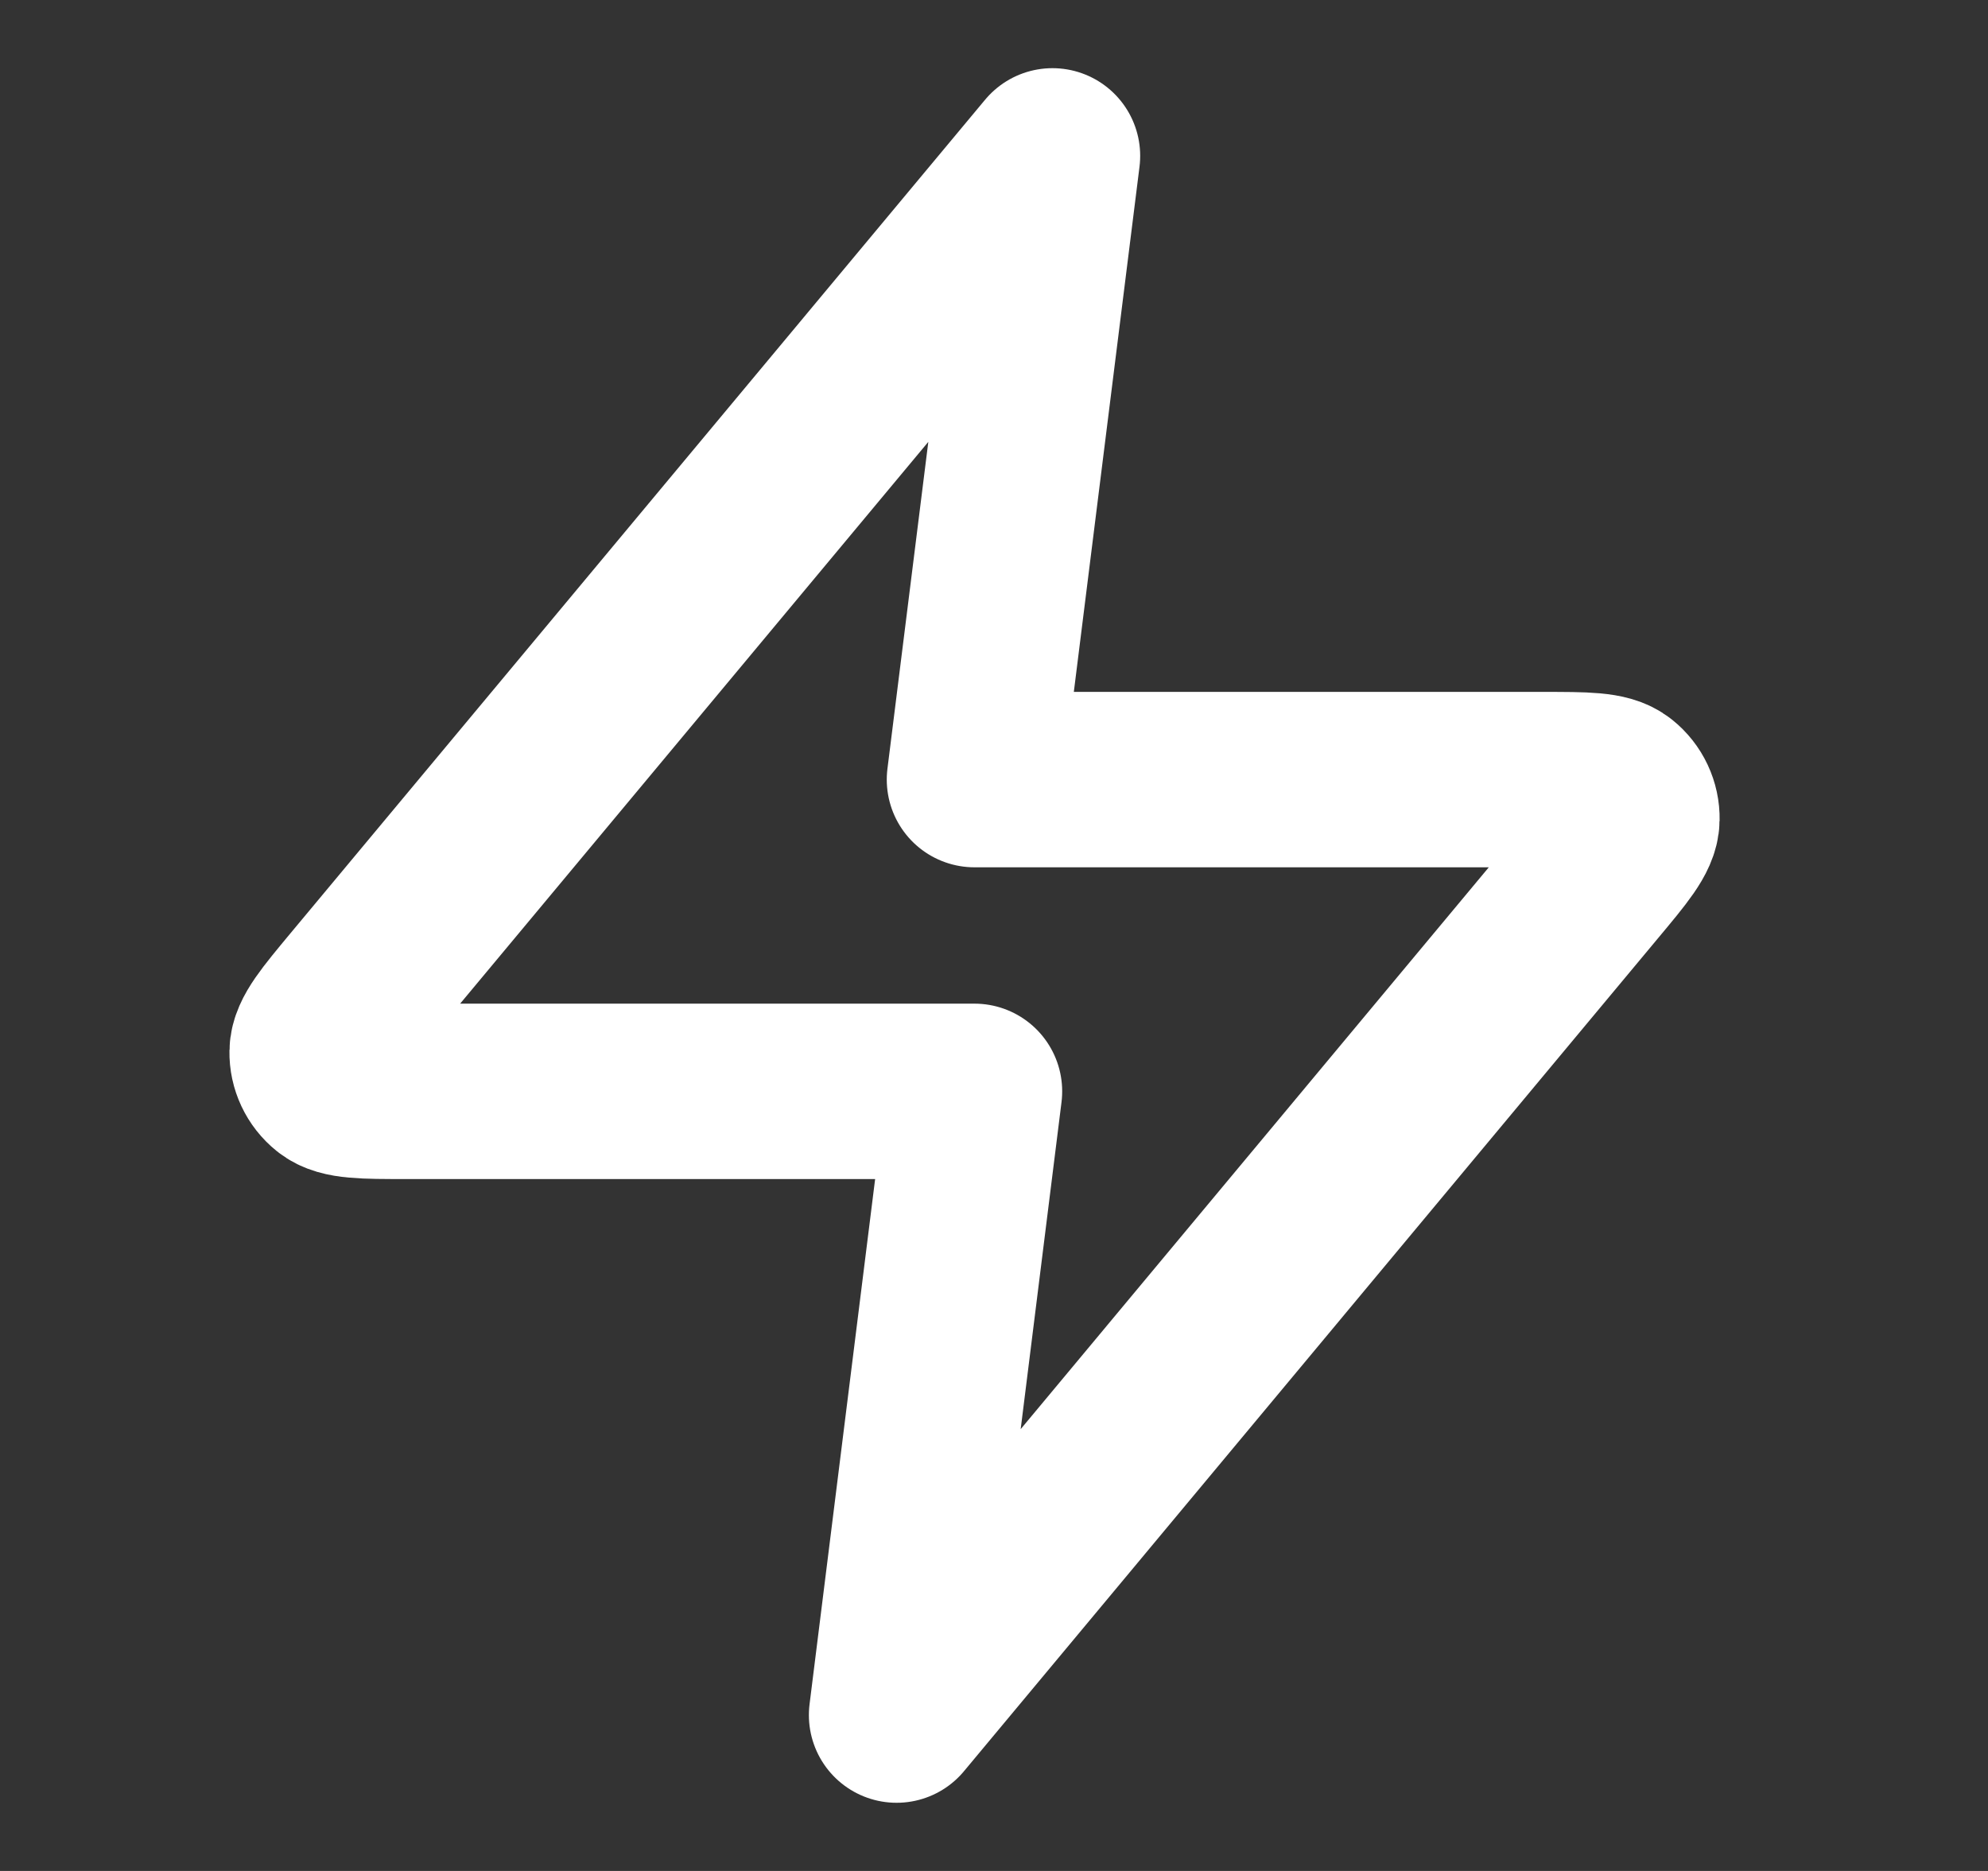
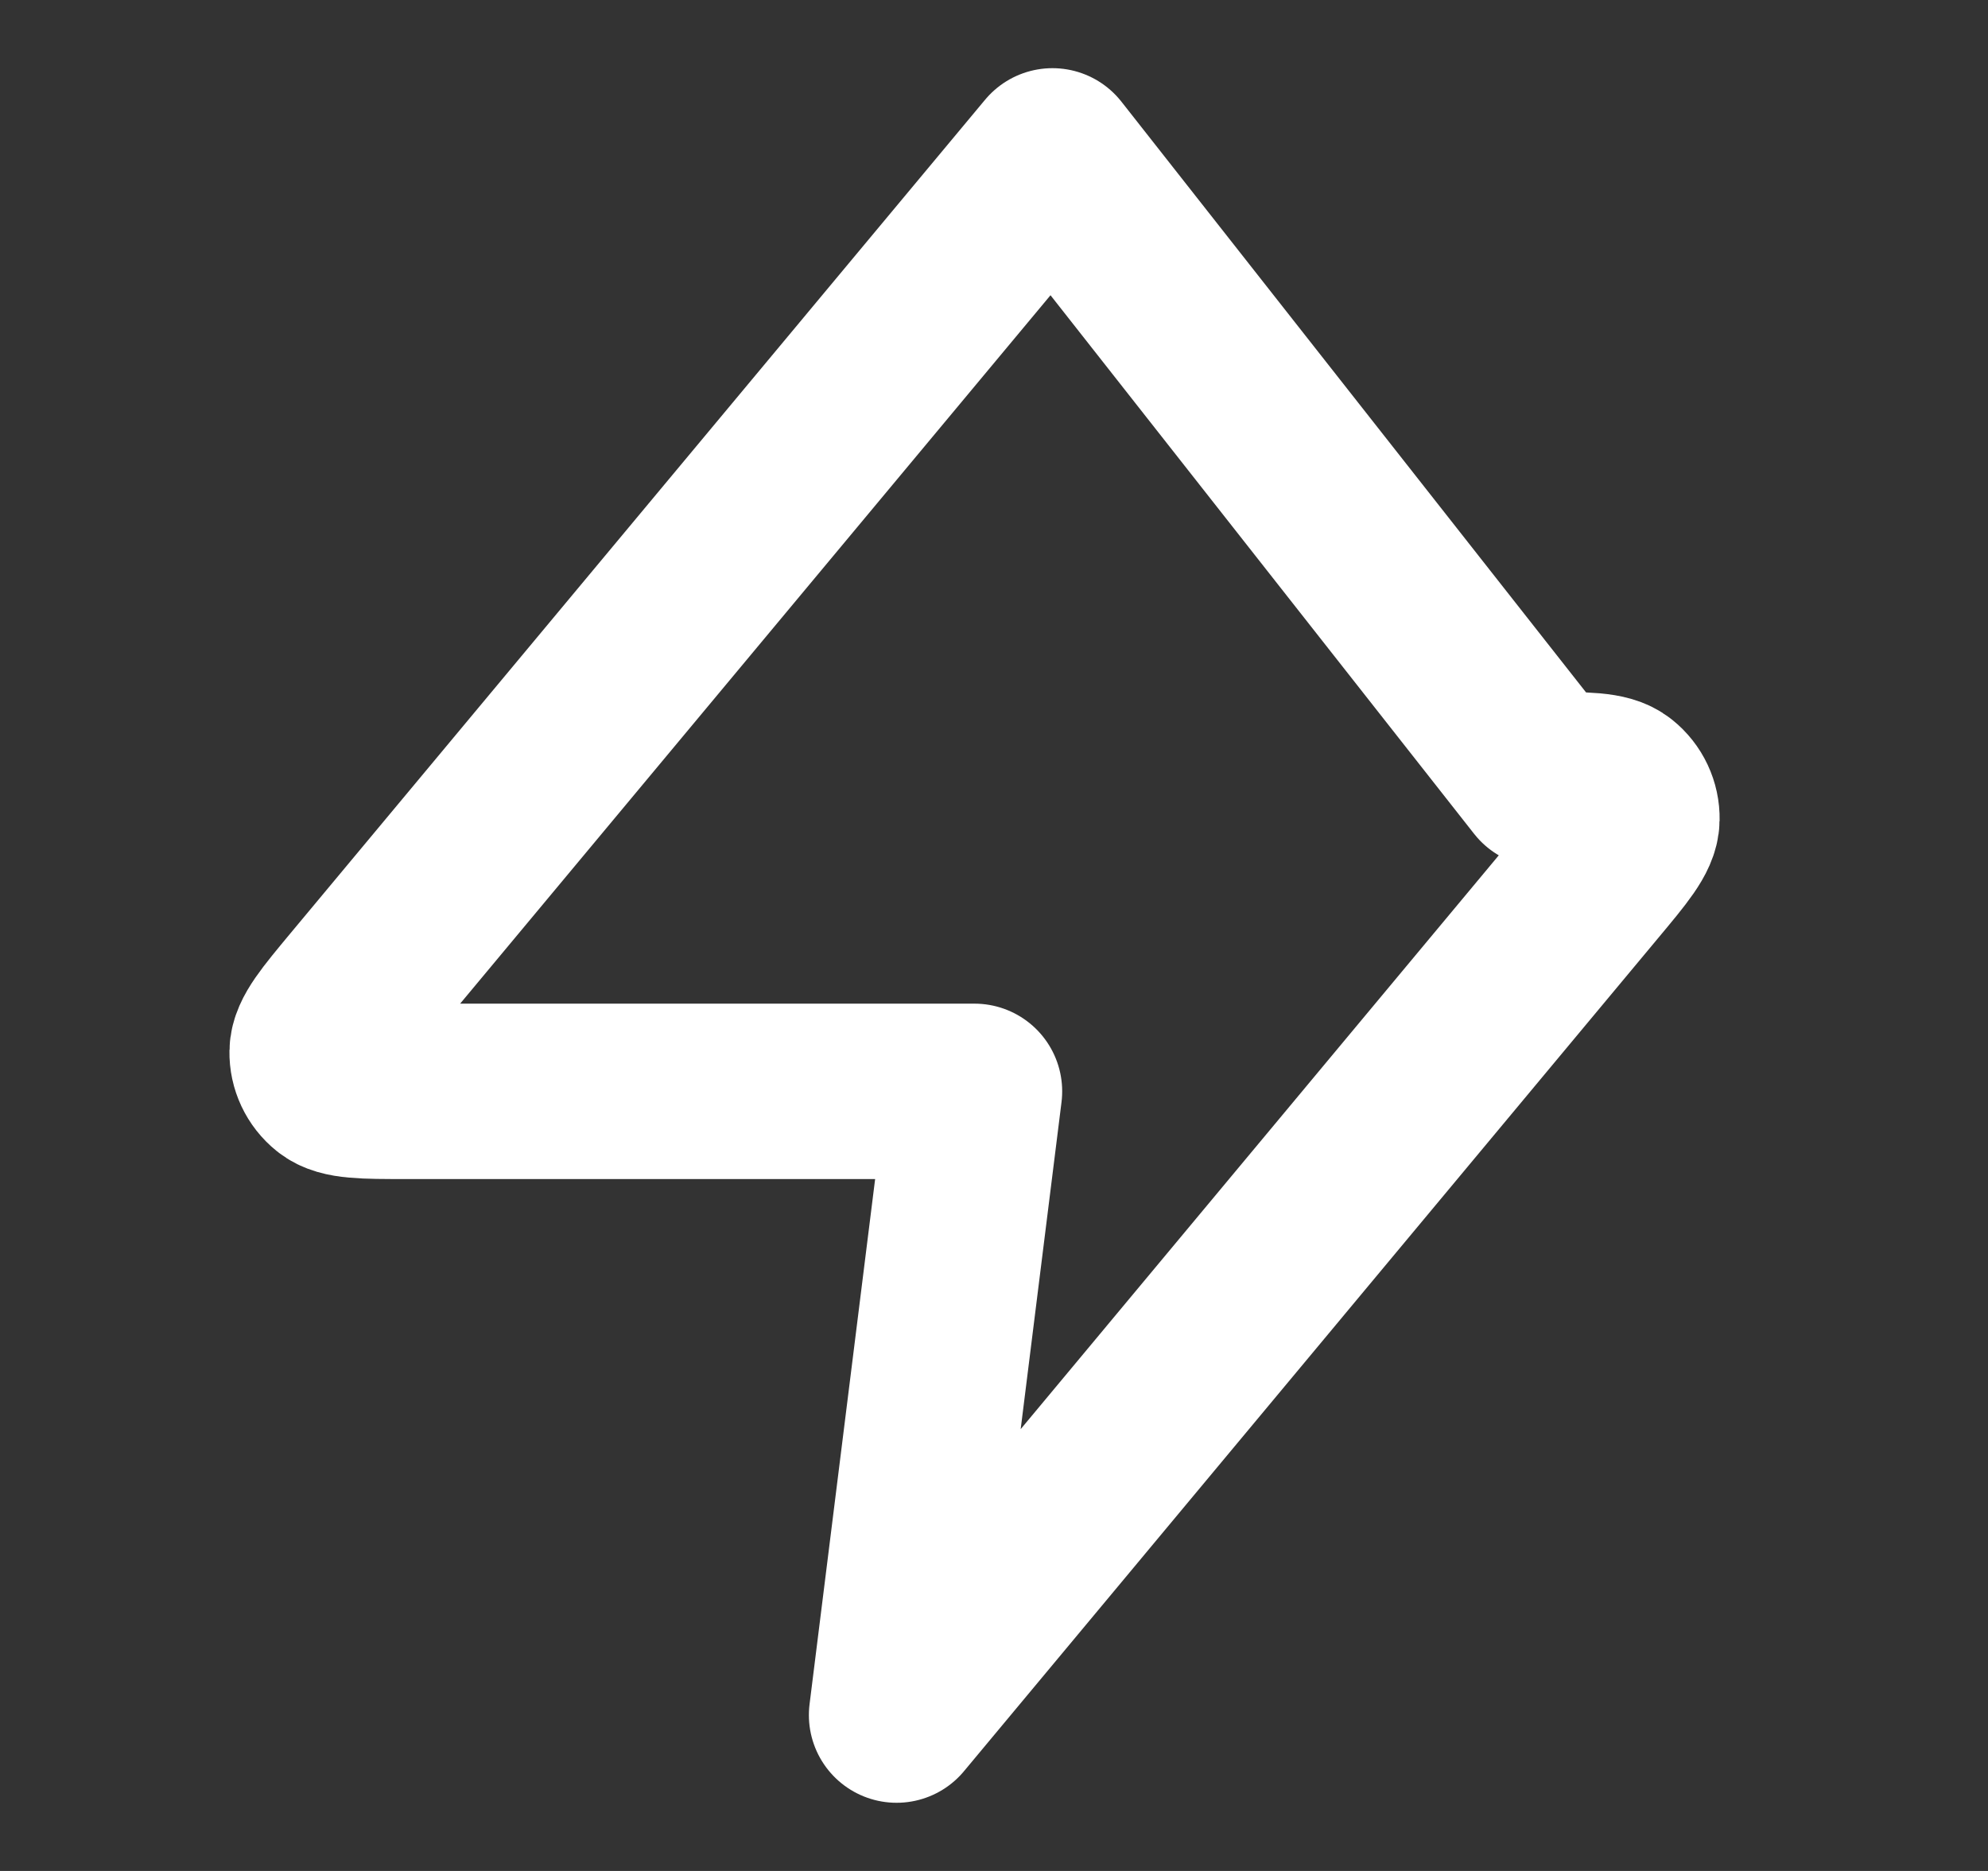
<svg xmlns="http://www.w3.org/2000/svg" width="17" height="16" viewBox="0 0 17 16" fill="none">
  <rect x="0" y="0" width="17" height="16" fill="#333333" stroke="none" />
-   <path d="M9 1.333L3.062 8.459C2.83 8.738 2.714 8.877 2.712 8.995C2.71 9.097 2.756 9.195 2.836 9.259C2.927 9.333 3.109 9.333 3.472 9.333H8.333L7.667 14.667L13.604 7.541C13.837 7.262 13.953 7.123 13.955 7.005C13.957 6.903 13.911 6.805 13.831 6.741C13.74 6.667 13.558 6.667 13.195 6.667H8.333L9 1.333Z" stroke="white" stroke-width="1.5" stroke-linecap="round" stroke-linejoin="round" />
+   <path d="M9 1.333L3.062 8.459C2.83 8.738 2.714 8.877 2.712 8.995C2.71 9.097 2.756 9.195 2.836 9.259C2.927 9.333 3.109 9.333 3.472 9.333H8.333L7.667 14.667L13.604 7.541C13.837 7.262 13.953 7.123 13.955 7.005C13.957 6.903 13.911 6.805 13.831 6.741C13.74 6.667 13.558 6.667 13.195 6.667L9 1.333Z" stroke="white" stroke-width="1.5" stroke-linecap="round" stroke-linejoin="round" />
</svg>